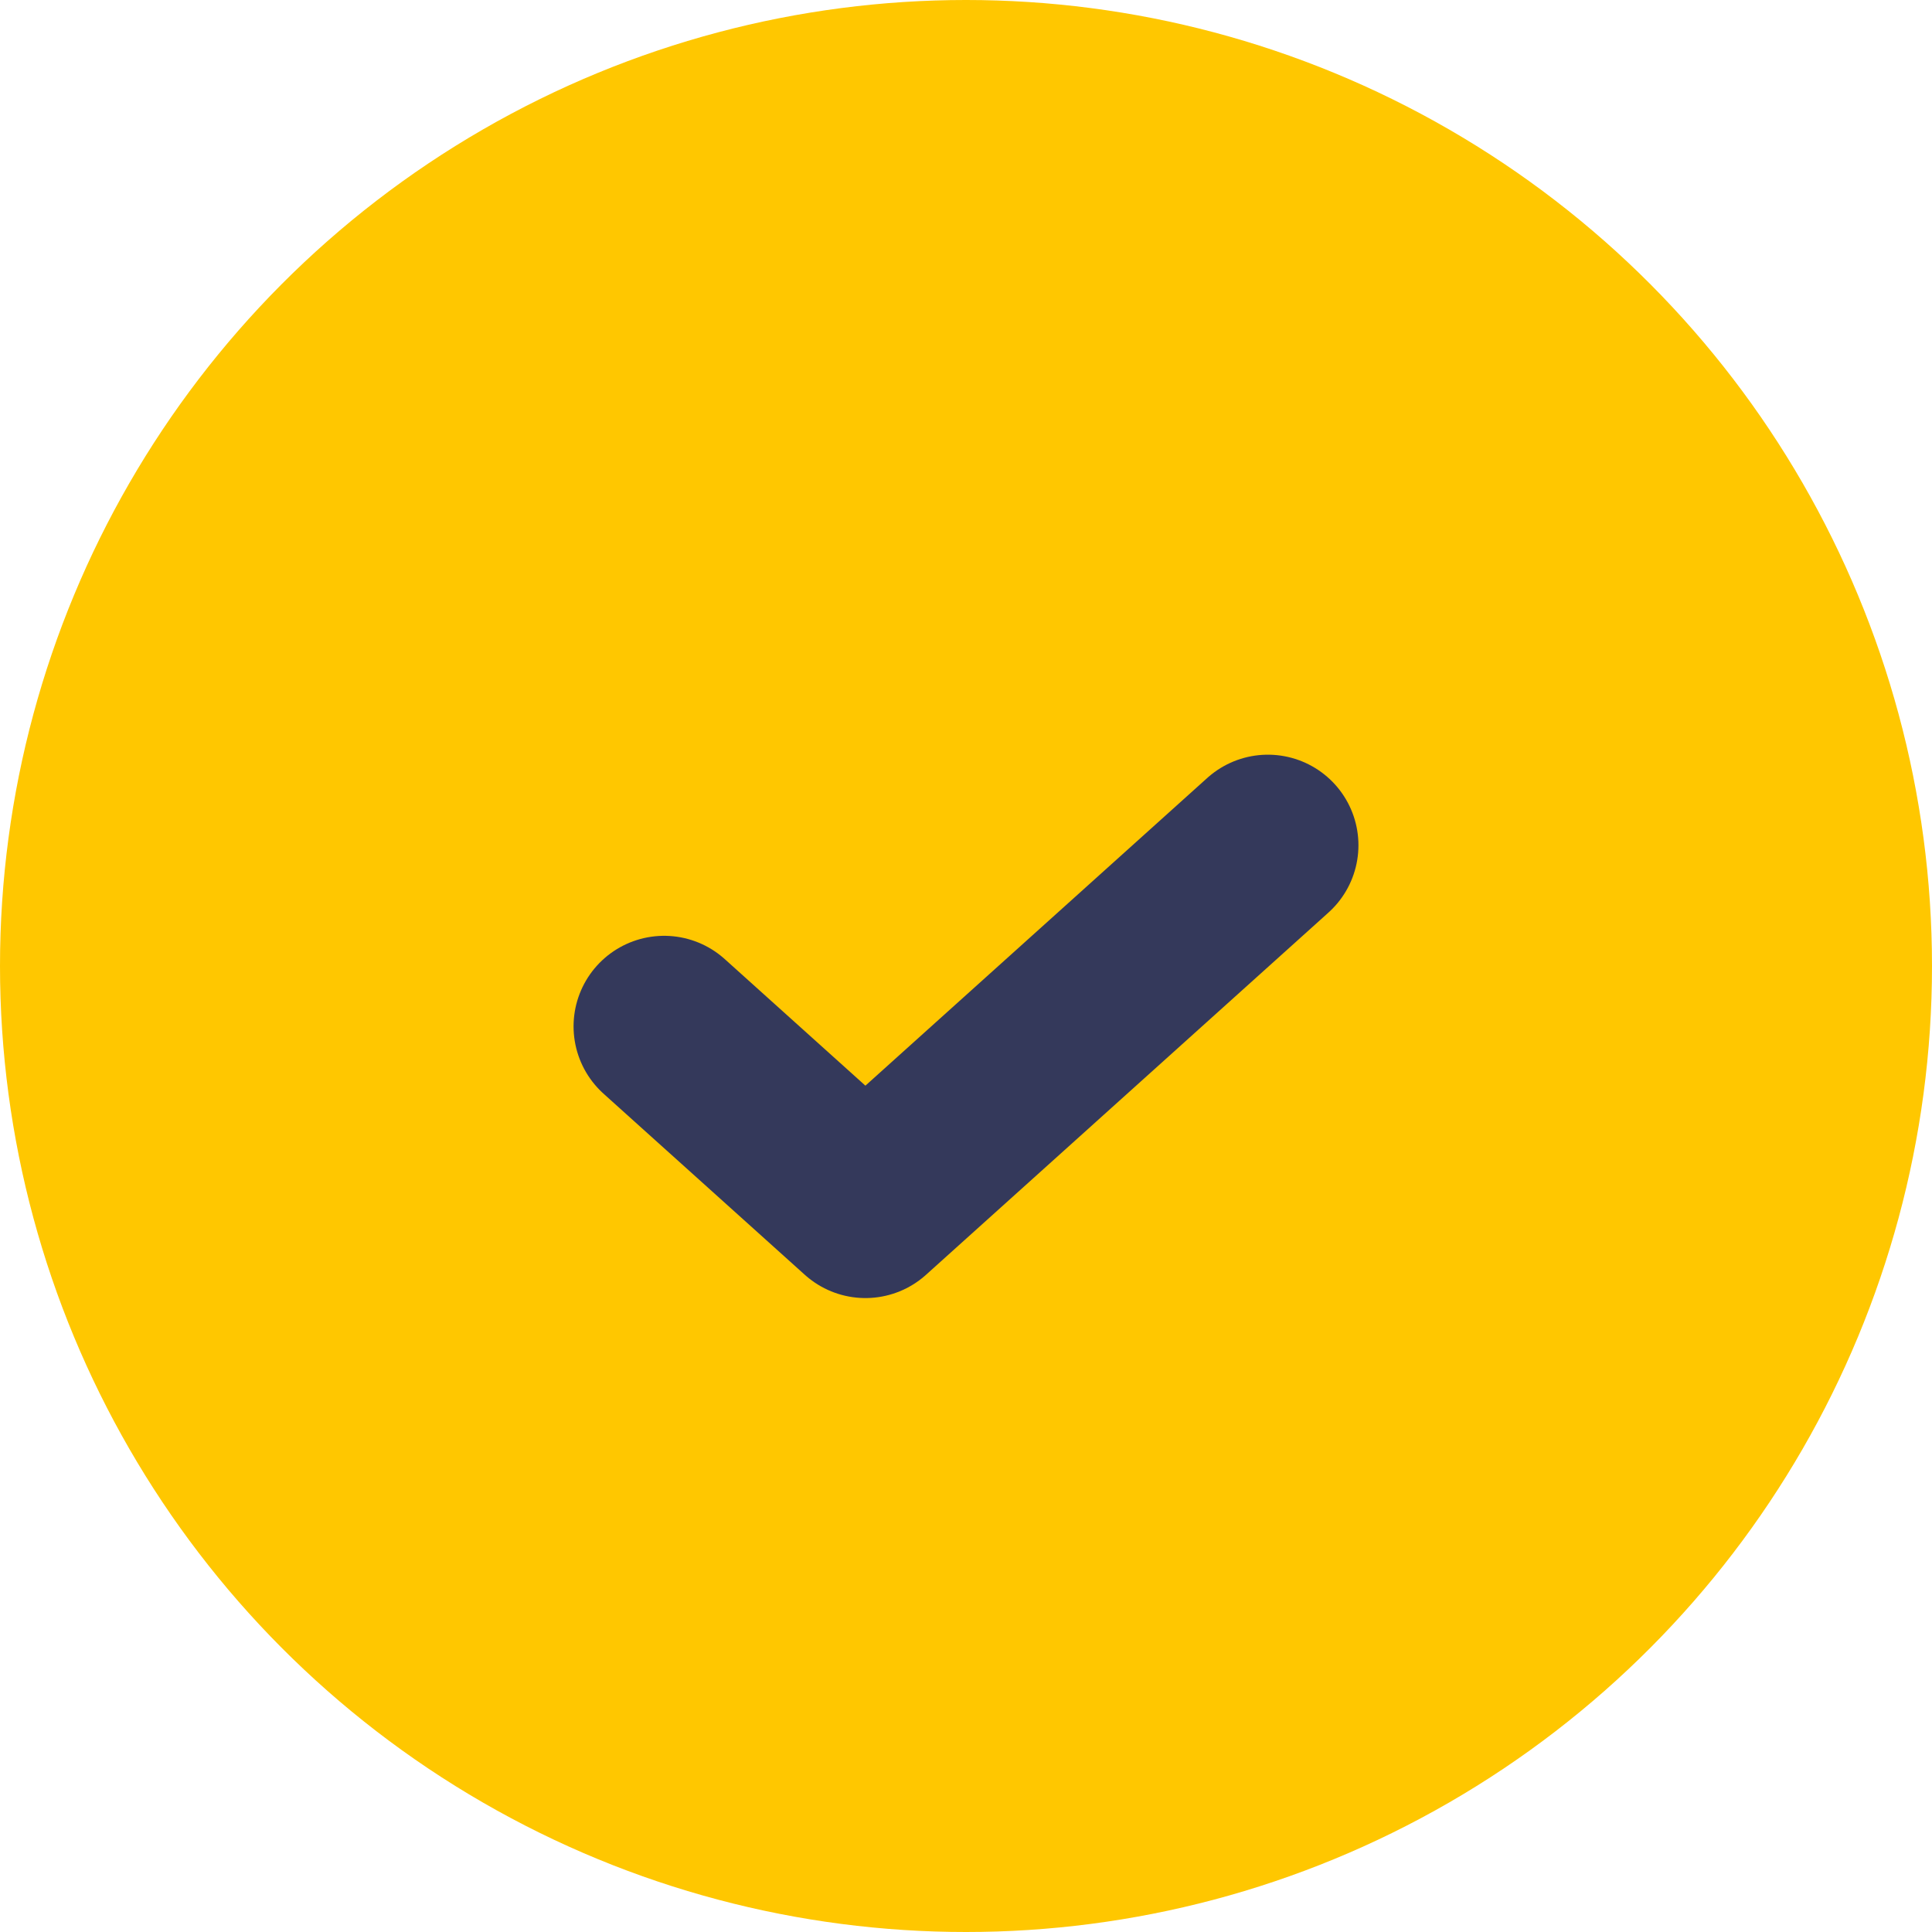
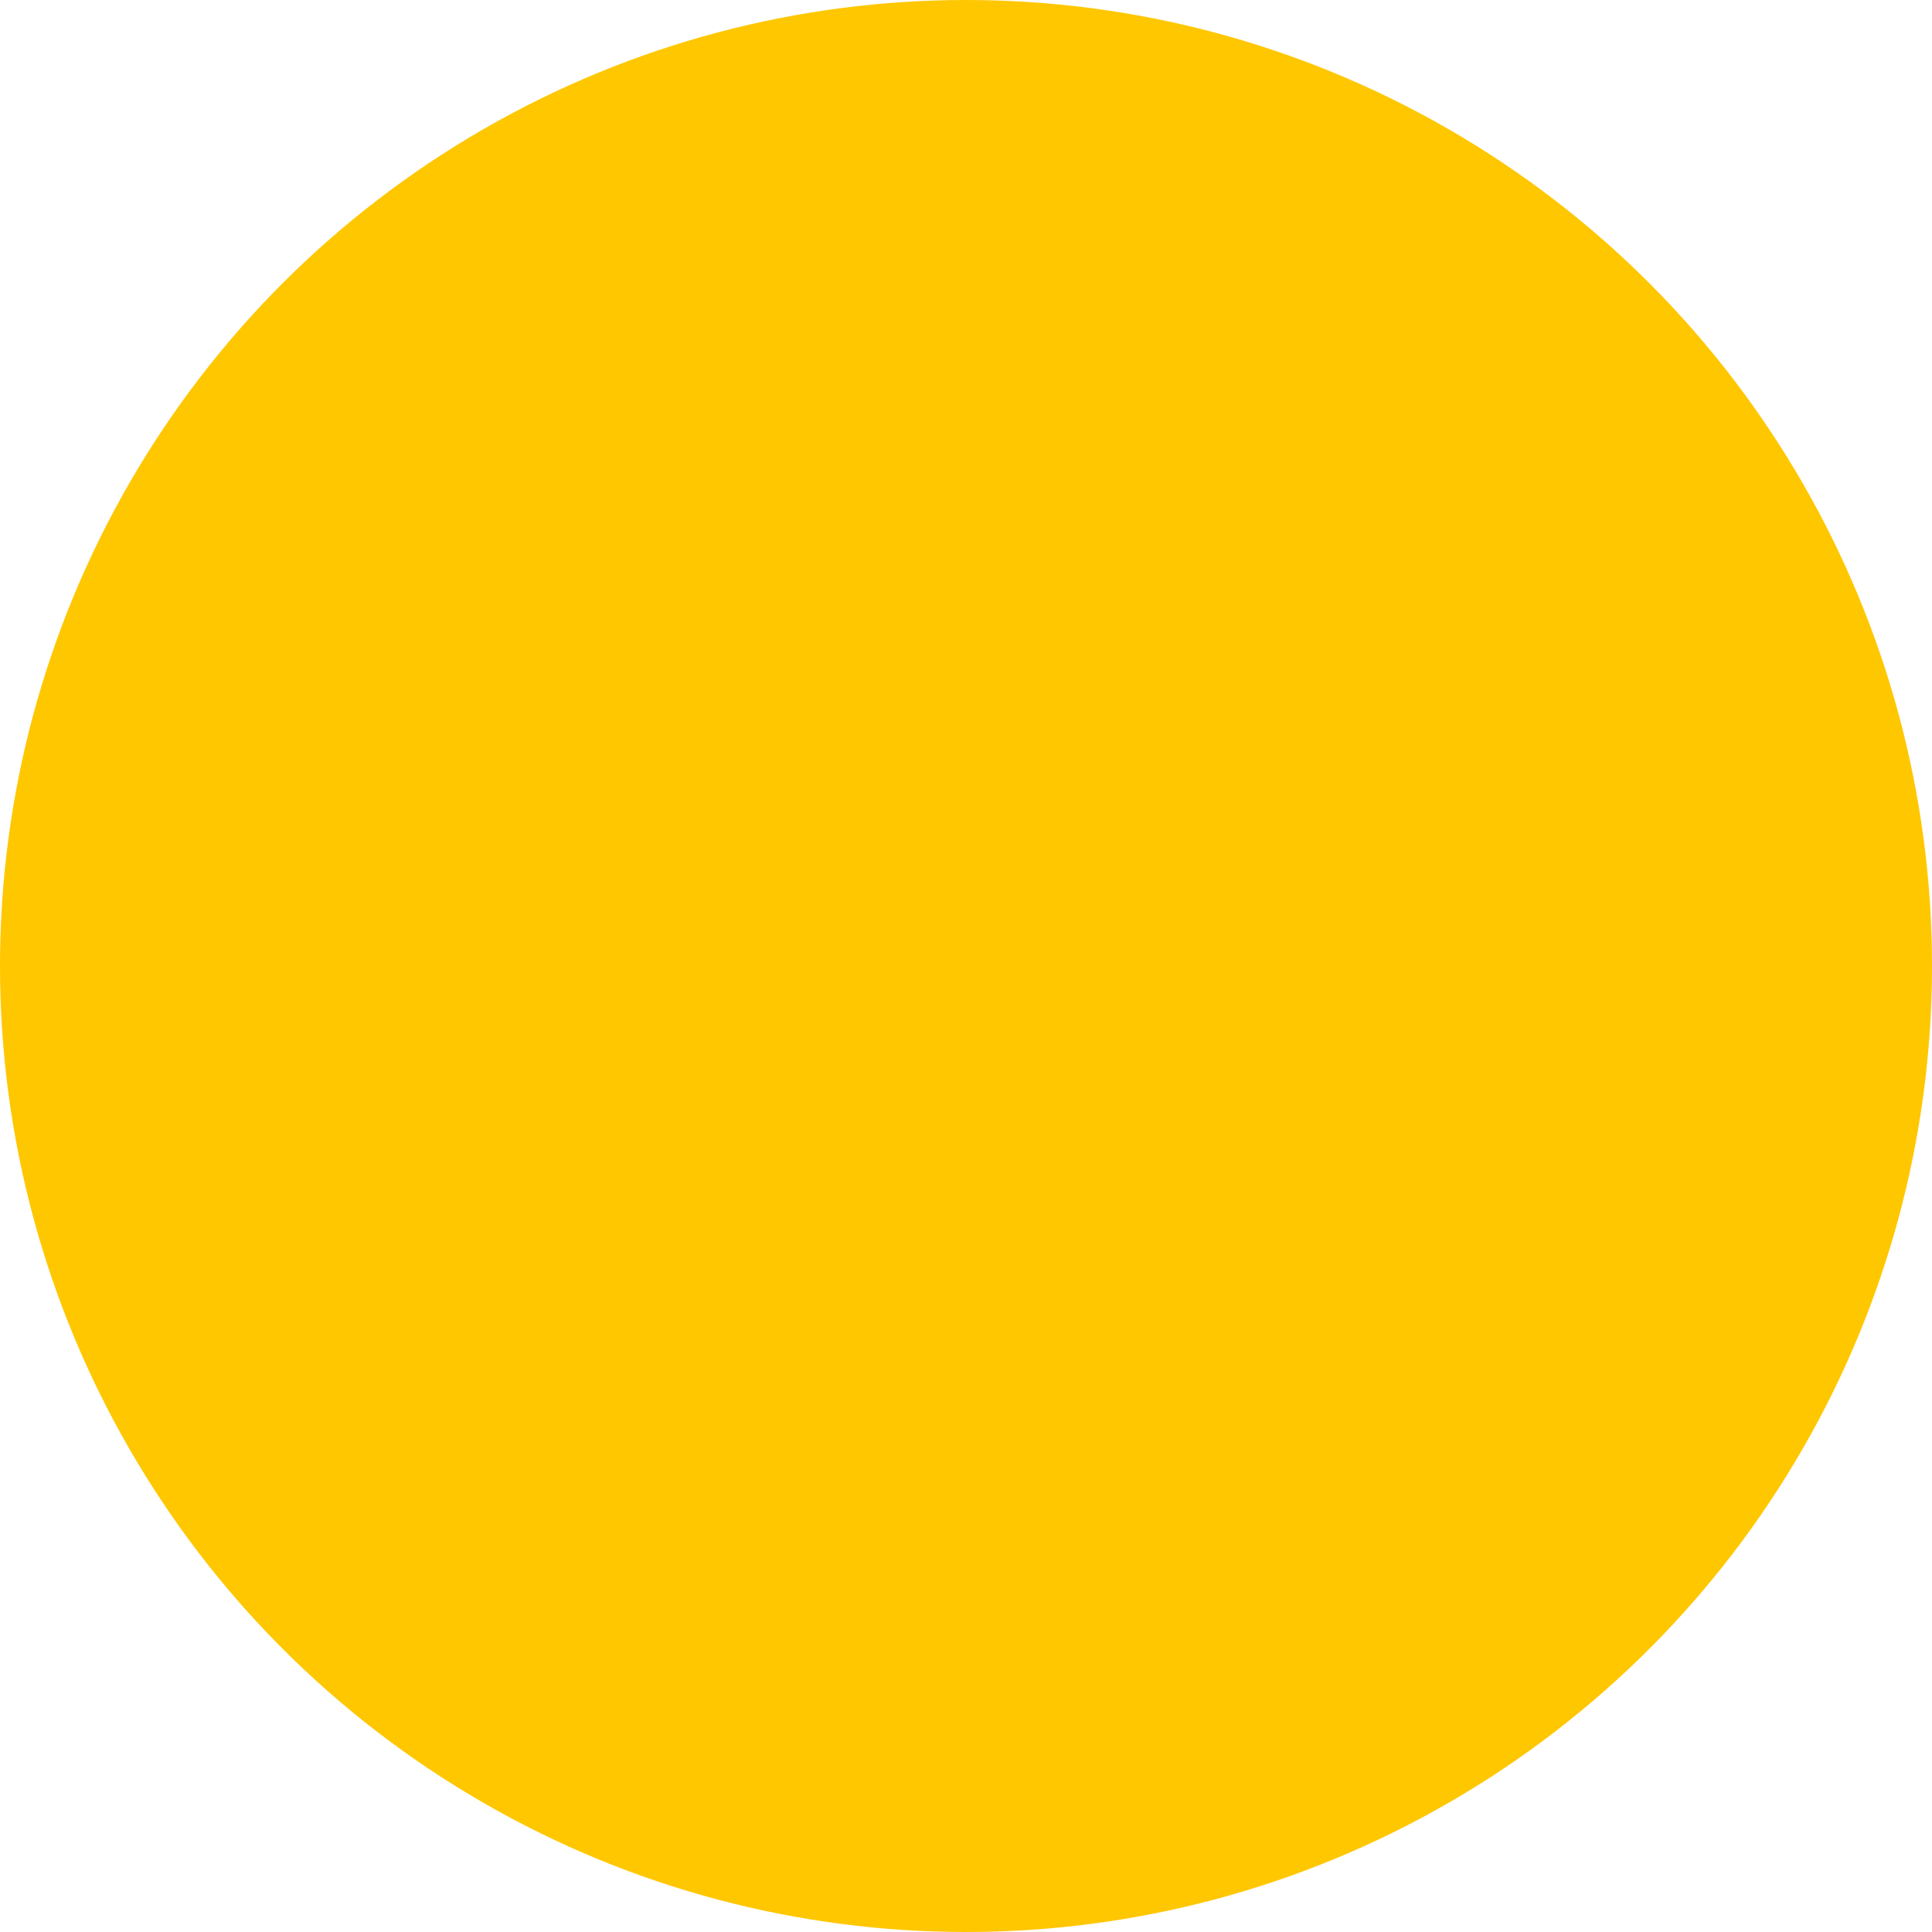
<svg xmlns="http://www.w3.org/2000/svg" width="16" height="16" viewBox="0 0 16 16" fill="none">
  <circle cx="8" cy="8" r="8" fill="#FFC700" />
-   <path d="M5.5 8.5L7.167 10L10.5 7" stroke="#34395B" stroke-width="1.5" stroke-linecap="round" stroke-linejoin="round" />
</svg>